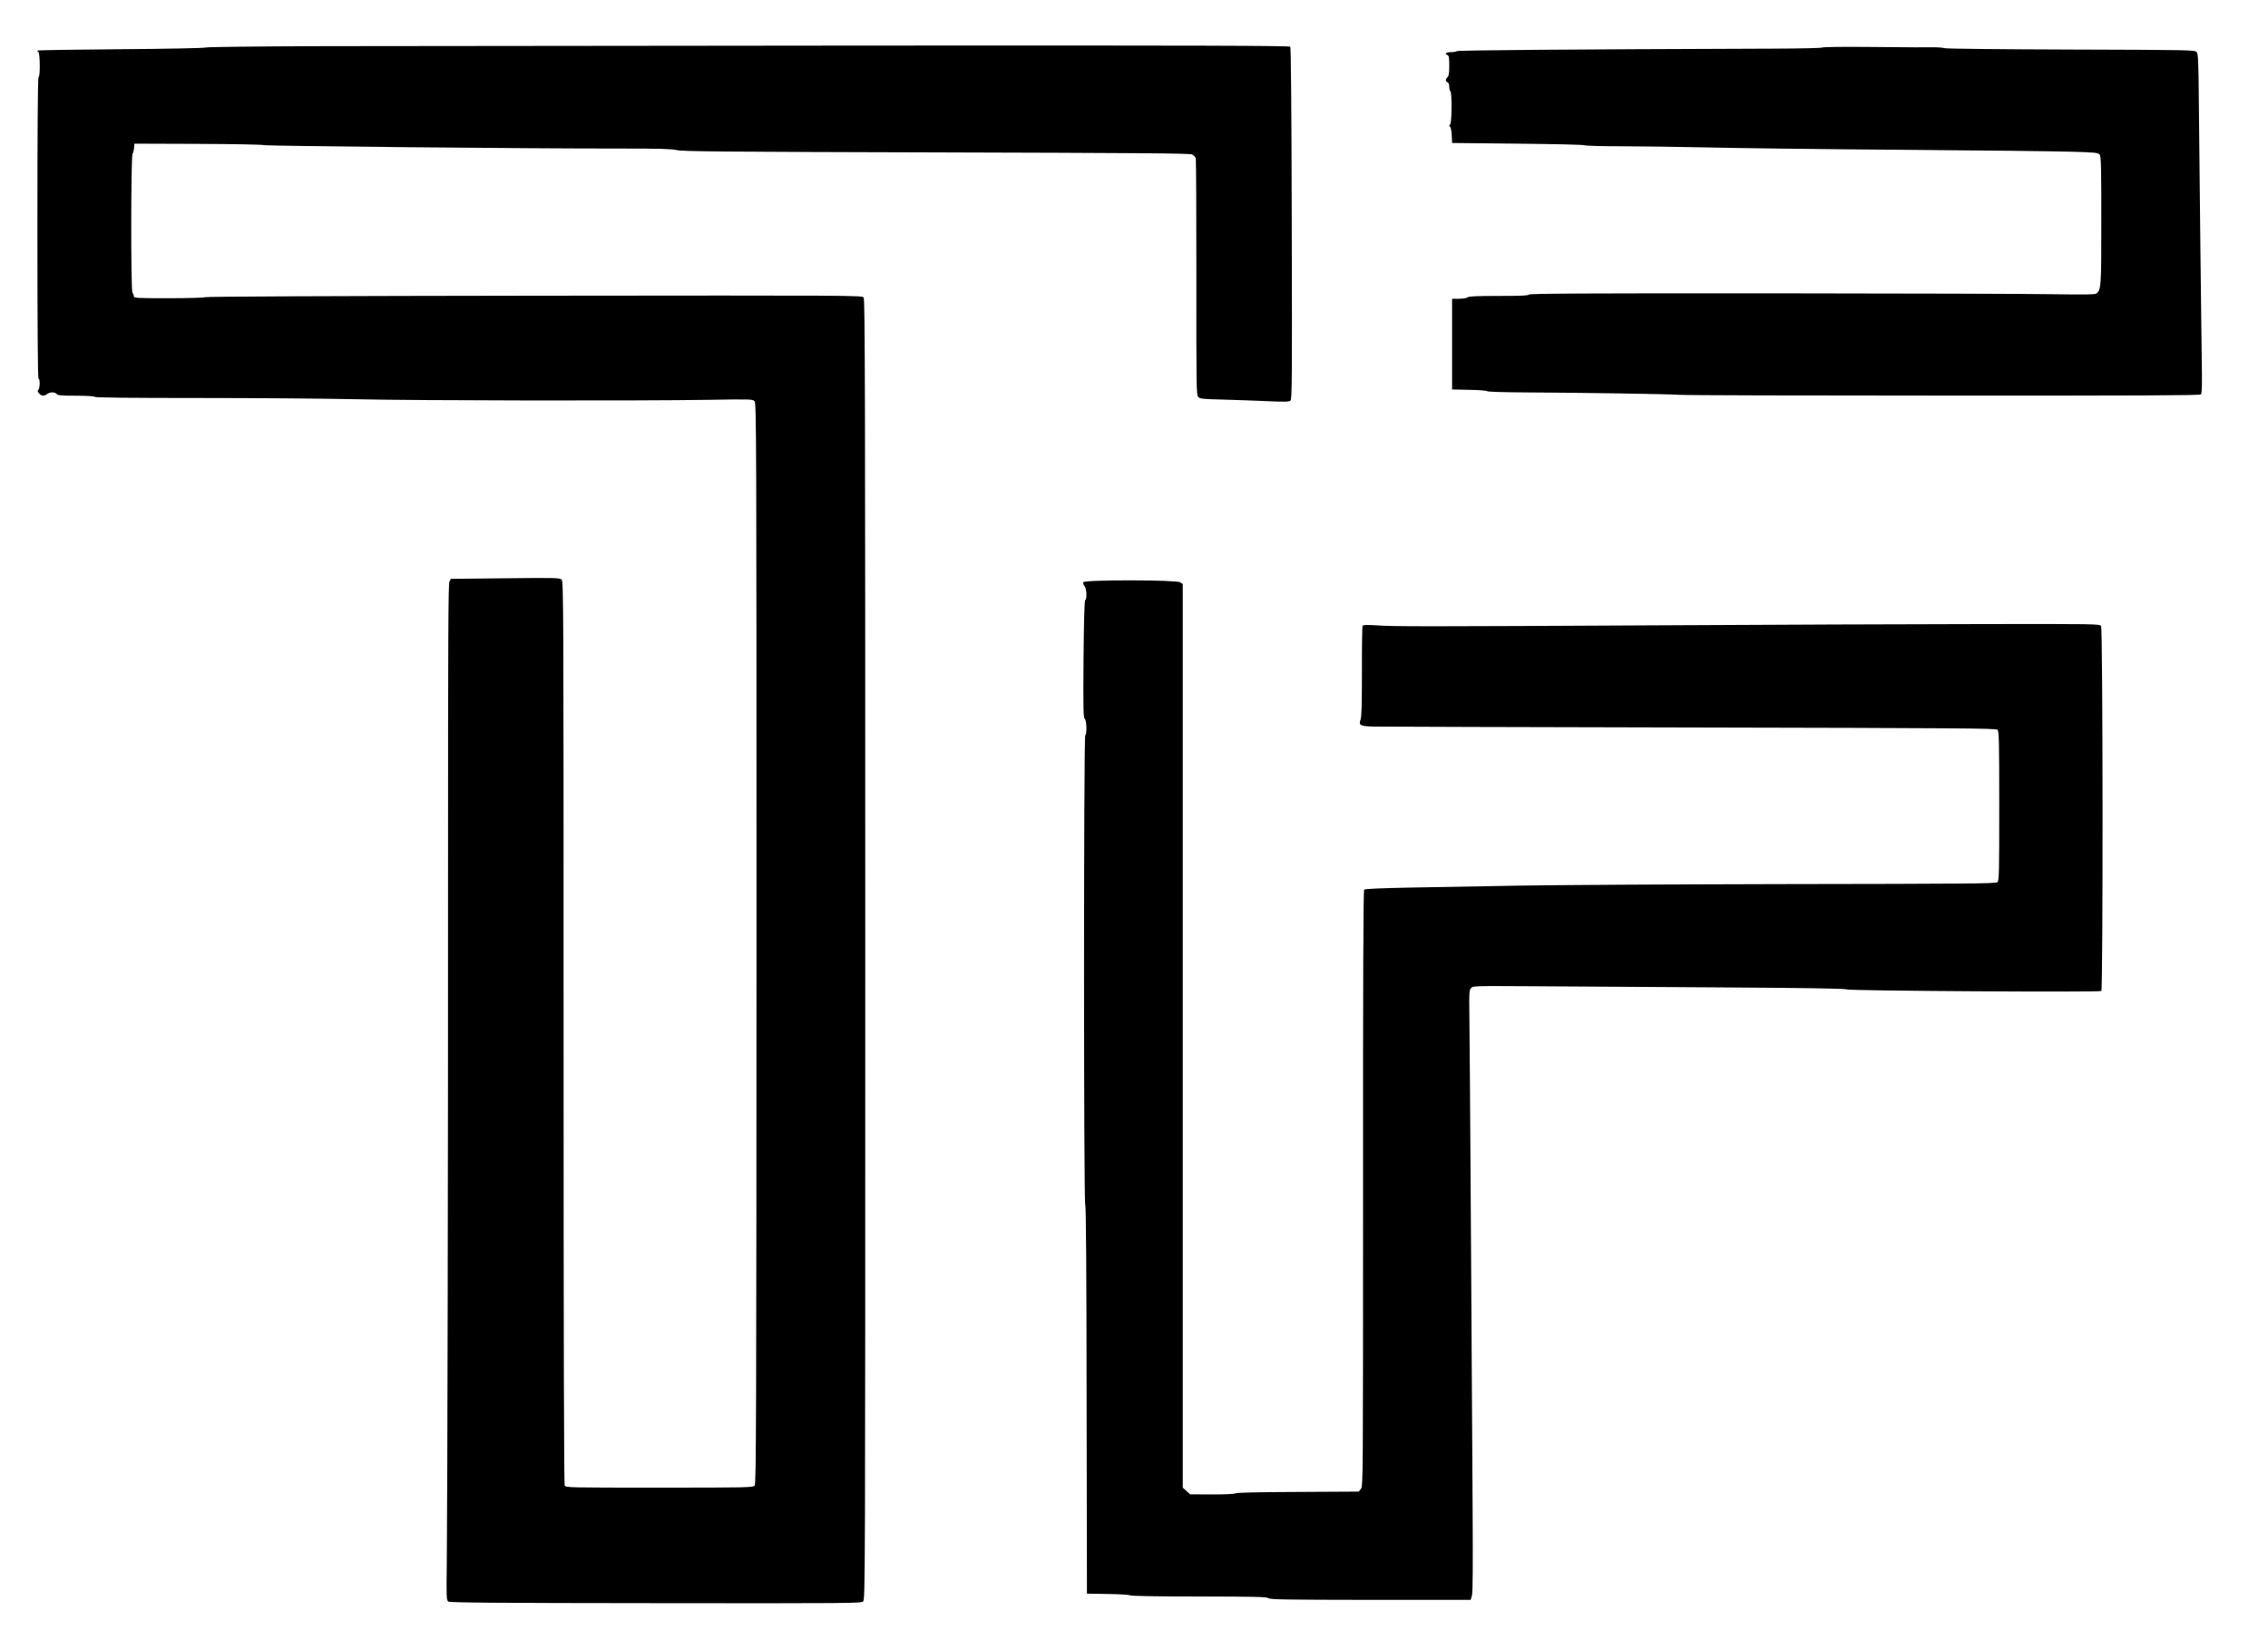
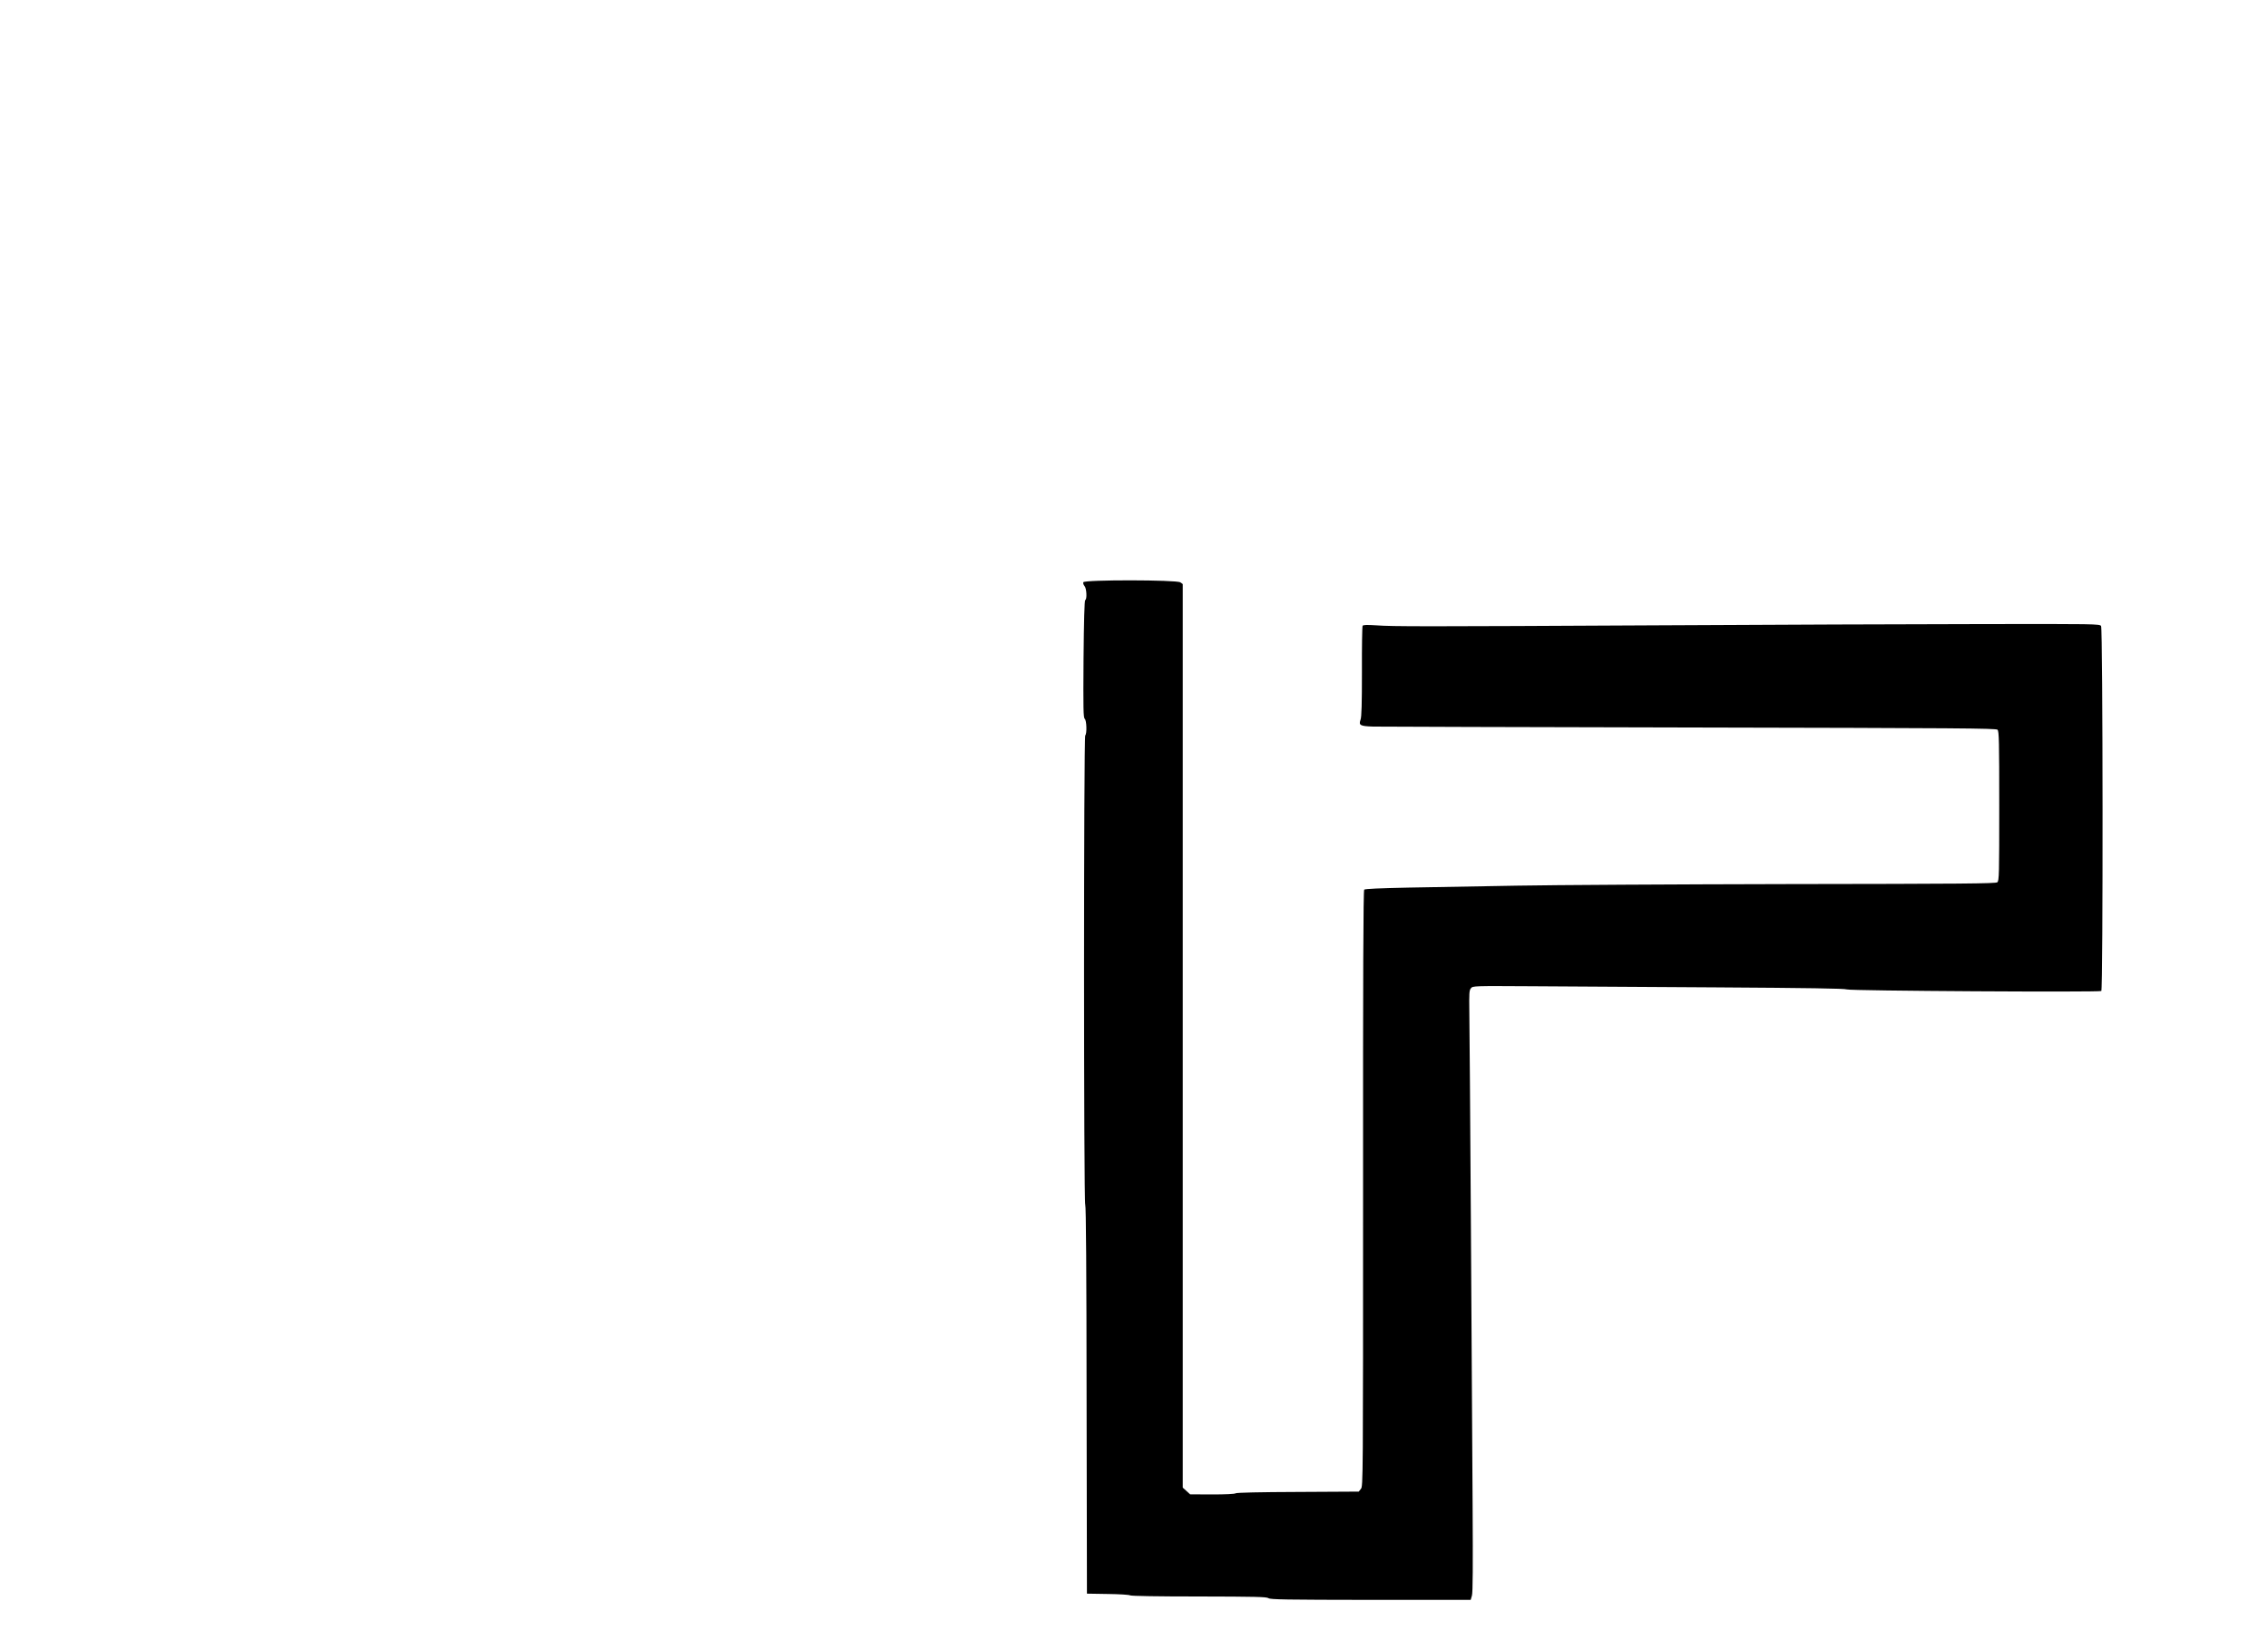
<svg xmlns="http://www.w3.org/2000/svg" data-bbox="32.984 40.141 1908.776 1373.835" viewBox="0 0 2000 1455" height="1940" width="2666.667" data-type="shape">
  <g>
-     <path d="M286.5 40.7c-61.2.2-103.8.7-105 1.2-1.1.5-33.1 1.2-74.9 1.5-40.1.3-73.2.8-73.5 1.2s0 .9.7 1.1c1.5.6 1.8 22.3.2 22.3-.7 0-1 45-1 133s.3 133 1 133c1.4 0 1.3 8.3-.2 9.8-.9.9-.7 1.6.7 3.2 2.1 2.4 4.4 2.5 7.1.5 2.5-1.9 6.8-1.9 8.4 0 1 1.2 4.2 1.5 17.1 1.5 9.4 0 16 .4 16.4 1 .4.7 31.9 1 91.3 1 49.9 0 112.8.5 139.7 1.1 51.6 1.2 247.6 1.5 311.6.5 36.2-.6 37.6-.6 39.3 1.3 1.6 1.8 1.7 27.1 1.7 478.2-.1 422-.3 476.6-1.6 478.1-1.4 1.7-6.6 1.8-84 1.8-80.5 0-82.5 0-83.5-1.9-.7-1.4-1-127.4-1-399.5 0-377.3-.1-397.7-1.7-399.4-1.7-1.6-5-1.7-49.8-1.2l-47.9.5-1.3 2.5c-1 2-1.2 52.5-1.2 244 .1 249.4-.5 565.1-1.1 621.9-.4 29.5-.3 32.4 1.3 33.6 1.3.9 40.4 1.3 182.8 1.4 170.1.2 181.2.1 183-1.5 1.9-1.7 1.9-12.9 1.9-574.9 0-491.7-.2-573.4-1.4-575.1-1.4-1.9-6-1.9-290.2-1.6-174.5.2-289.5.7-290.5 1.3-1 .5-15.5.9-32.3.9-28.8 0-30.6-.1-30.6-1.8 0-1-.5-2.3-1.2-3-1.5-1.5-1.4-120.7.1-122.6.5-.6 1.1-2.9 1.3-5l.3-3.9 56.4.2c31 .1 57.1.6 58 1.1 1.6.8 232.5 3.1 314.5 3 34.2 0 45 .3 49.5 1.4 4.7 1.2 42.6 1.5 228.6 2 176.5.5 223.6.8 225.7 1.8 1.5.7 3 2.3 3.3 3.6.3 1.2.5 48.6.5 105.3-.1 94.9 0 103.3 1.6 105 1.5 1.6 3.9 1.9 21.8 2.3 11 .3 28.7.9 39.1 1.4 15.6.7 19.3.6 20.5-.5 1.3-1.2 1.5-19.5 1.1-156.1-.2-101.5-.7-155.1-1.3-156-.8-.9-76.7-1.2-374.7-1-205.5.2-419.9.4-476.6.5" />
-     <path d="M1607.1 41.9c-.7.5-20.1.9-43 1-183.3.6-278.7 1.4-279.5 2.2-.6.5-2.9.9-5.3.9-4.2 0-5.8 1.5-2.8 2.6 1.2.5 1.5 2.5 1.5 9.4 0 6.6-.4 9.1-1.5 10-.8.7-1.5 1.9-1.5 2.7 0 .7.7 1.6 1.5 1.9.9.4 1.5 1.9 1.5 3.9 0 1.9.5 3.7 1 4 1.5.9 1.3 27.8-.2 29.3-1 1-1 1.5-.1 2 .7.4 1.3 3.7 1.5 7.5l.3 6.8 57.5.6c31.6.3 58.3.9 59.2 1.4s15.3.9 32 .9 50.3.5 74.8 1c24.5.6 101.9 1.6 172 2.1s138 1.3 150.8 1.7c21.5.6 23.5.9 24.8 2.6 1.2 1.7 1.4 11.3 1.4 58.2 0 58.8-.1 60.8-4.4 64.3-1.1.9-9.8 1-37.3.6-19.7-.4-131.8-.7-249.2-.8-165.9-.1-213.6.2-213.9 1.1s-7 1.2-26.6 1.2c-19.2 0-26.5.3-27.4 1.2-.7.7-4 1.2-7.5 1.3h-6.2v80l15 .3c8.2.1 15.4.7 15.9 1.2.6.6 14.9 1 36 1.1 45.5.2 124 1.4 133.6 2.1 4.1.4 108.9.7 232.9.7 169.7.1 225.7-.2 226.8-1 1.1-1 1.3-6.9.8-35.8-.5-34.2-1.7-144.1-2.5-223.5-.3-35.1-.6-41.1-1.9-42.7-1.5-1.8-5.4-1.9-110.6-2.2-61.8-.2-110.1-.7-111.5-1.2s-6.7-.9-11.7-.8c-11.3.1-8.1.1-55.8-.3-21.4-.2-39.6 0-40.4.5" />
    <path d="M955.3 513.5c-.3.9.2 2.4 1.1 3.4 1.8 2 2.3 11.7.6 12.3-.7.2-1.2 18-1.5 52-.3 44.2-.2 51.8 1.1 52.8 1.6 1.4 2 13 .4 14.6-1.4 1.4-1.4 412.2 0 413.9.7.8 1.1 59.3 1.2 172.1l.3 170.9 18.4.3c10.2.1 19 .7 19.6 1.2.7.6 24.4 1 60.7 1 49.9.1 59.8.3 61.4 1.5s15.4 1.4 90.1 1.5h88.2l1.1-3.8c.8-2.6.9-26.2.6-78.7-.3-41.3-1-152.2-1.5-246.5-.6-94.3-1.2-179.8-1.4-189.9-.2-16.1-.1-18.7 1.4-20.5 1.7-2.1 2-2.1 52.6-1.8 27.9.2 101.7.7 163.8 1 80.5.5 113.6 1 115 1.8 2.2 1.3 222.6 2.6 224.5 1.4 1.6-1 1.4-319.4-.2-321.9-1.1-1.8-4.7-1.9-106.7-1.7-58.1.1-186.1.5-284.6 1.1-208.7 1.1-233.2 1.1-248.1 0-8-.5-11.3-.4-11.8.4-.4.6-.7 18.7-.6 40.2 0 28.6-.3 40-1.2 42.5-1.8 5.1-.4 5.8 11 6.2 5.3.1 131.1.5 279.4.8 239.2.5 269.9.7 271.3 2 1.3 1.4 1.5 9.9 1.5 67.3 0 60-.1 66-1.7 67.2-1.3 1.2-31.2 1.4-184.2 1.6-100.4.2-208.2.8-239.6 1.4-31.3.6-74.2 1.4-95.2 1.7-25.3.5-38.6 1.1-39.3 1.8-.8.8-1.1 76.4-1 263.6 0 257.4 0 262.6-1.9 264.9l-1.9 2.4-53.8.3c-33.2.1-54.2.6-54.8 1.2s-9.2 1-20.6 1l-19.5-.1-3.2-2.9-3.3-3V515.1l-2.1-1.5c-3.3-2.3-84.7-2.4-85.6-.1" />
  </g>
</svg>